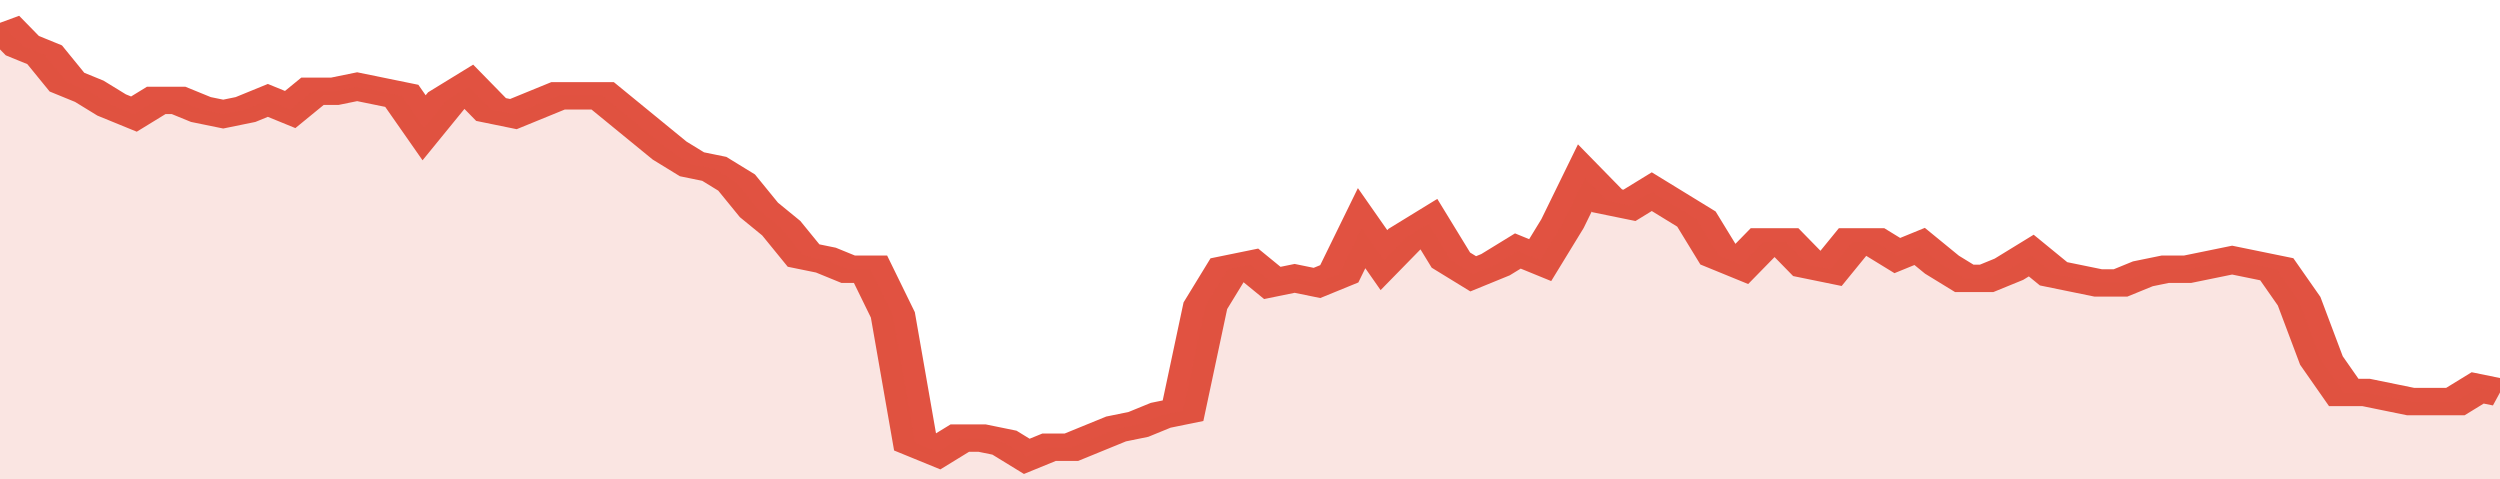
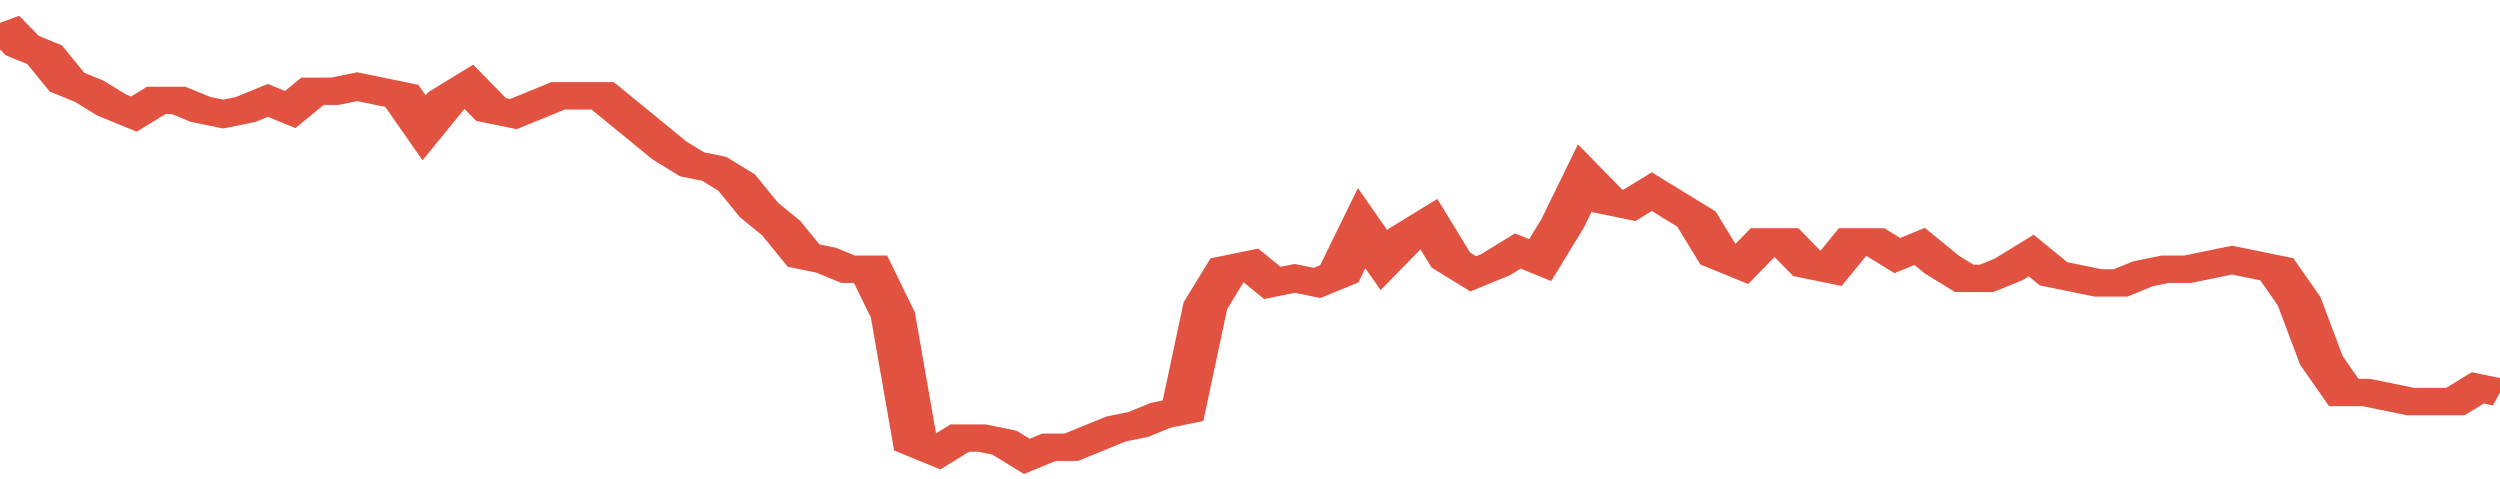
<svg xmlns="http://www.w3.org/2000/svg" viewBox="0 0 336 105" width="120" height="23" preserveAspectRatio="none">
  <polyline fill="none" stroke="#E15241" stroke-width="6" points="0, 5 3, 10 6, 12 9, 18 12, 20 15, 23 18, 25 21, 22 24, 22 27, 24 30, 25 33, 24 36, 22 39, 24 42, 20 45, 20 48, 19 51, 20 54, 21 57, 28 60, 22 63, 19 66, 24 69, 25 72, 23 75, 21 78, 21 81, 21 84, 25 87, 29 90, 33 93, 36 96, 37 99, 40 102, 46 105, 50 108, 56 111, 57 114, 59 117, 59 120, 69 123, 97 126, 99 129, 96 132, 96 135, 97 138, 100 141, 98 144, 98 147, 96 150, 94 153, 93 156, 91 159, 90 162, 67 165, 59 168, 58 171, 62 174, 61 177, 62 180, 60 183, 50 186, 57 189, 52 192, 49 195, 57 198, 60 201, 58 204, 55 207, 57 210, 49 213, 39 216, 44 219, 45 222, 42 225, 45 228, 48 231, 56 234, 58 237, 53 240, 53 243, 58 246, 59 249, 53 252, 53 255, 56 258, 54 261, 58 264, 61 267, 61 270, 59 273, 56 276, 60 279, 61 282, 62 285, 62 288, 60 291, 59 294, 59 297, 58 300, 57 303, 58 306, 59 309, 66 312, 79 315, 86 318, 86 321, 87 324, 88 327, 88 330, 88 333, 85 336, 86 336, 86 "> </polyline>
-   <polygon fill="#E15241" opacity="0.15" points="0, 105 0, 5 3, 10 6, 12 9, 18 12, 20 15, 23 18, 25 21, 22 24, 22 27, 24 30, 25 33, 24 36, 22 39, 24 42, 20 45, 20 48, 19 51, 20 54, 21 57, 28 60, 22 63, 19 66, 24 69, 25 72, 23 75, 21 78, 21 81, 21 84, 25 87, 29 90, 33 93, 36 96, 37 99, 40 102, 46 105, 50 108, 56 111, 57 114, 59 117, 59 120, 69 123, 97 126, 99 129, 96 132, 96 135, 97 138, 100 141, 98 144, 98 147, 96 150, 94 153, 93 156, 91 159, 90 162, 67 165, 59 168, 58 171, 62 174, 61 177, 62 180, 60 183, 50 186, 57 189, 52 192, 49 195, 57 198, 60 201, 58 204, 55 207, 57 210, 49 213, 39 216, 44 219, 45 222, 42 225, 45 228, 48 231, 56 234, 58 237, 53 240, 53 243, 58 246, 59 249, 53 252, 53 255, 56 258, 54 261, 58 264, 61 267, 61 270, 59 273, 56 276, 60 279, 61 282, 62 285, 62 288, 60 291, 59 294, 59 297, 58 300, 57 303, 58 306, 59 309, 66 312, 79 315, 86 318, 86 321, 87 324, 88 327, 88 330, 88 333, 85 336, 86 336, 105 " />
</svg>